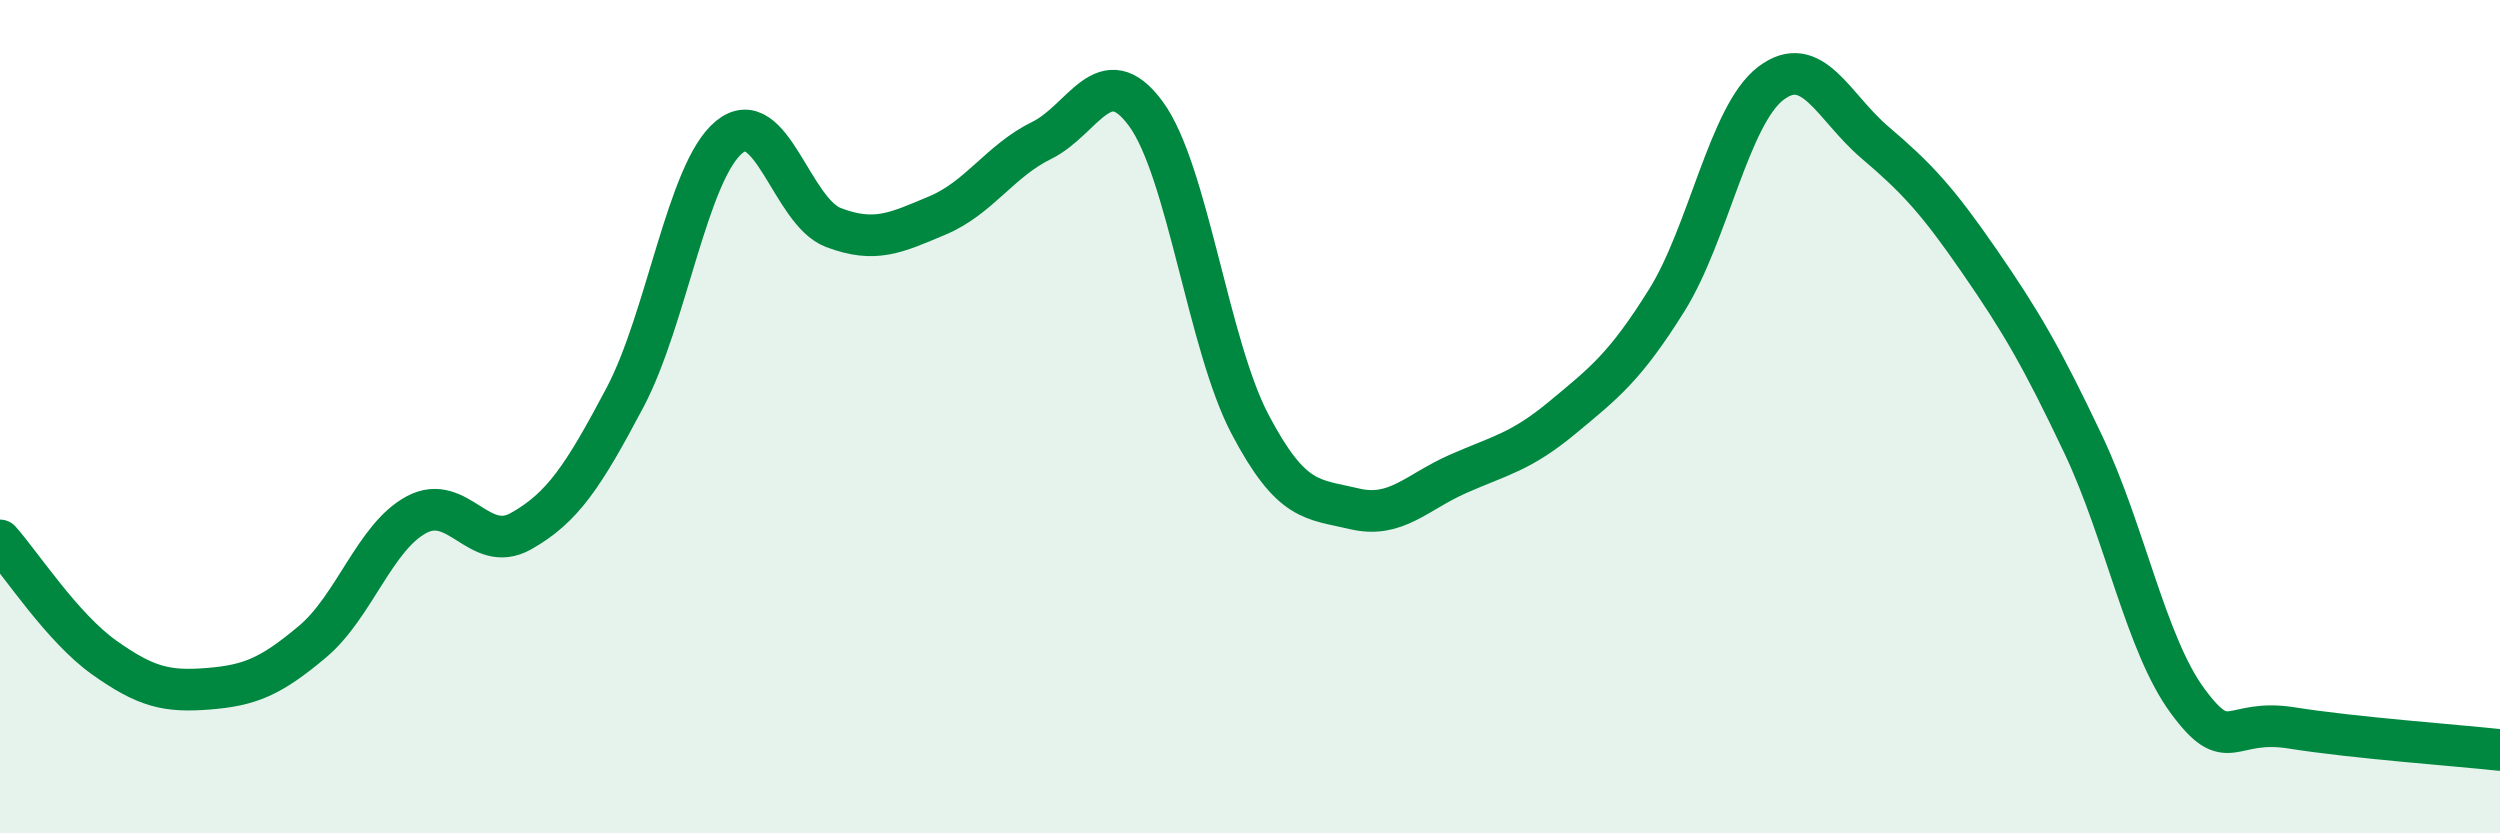
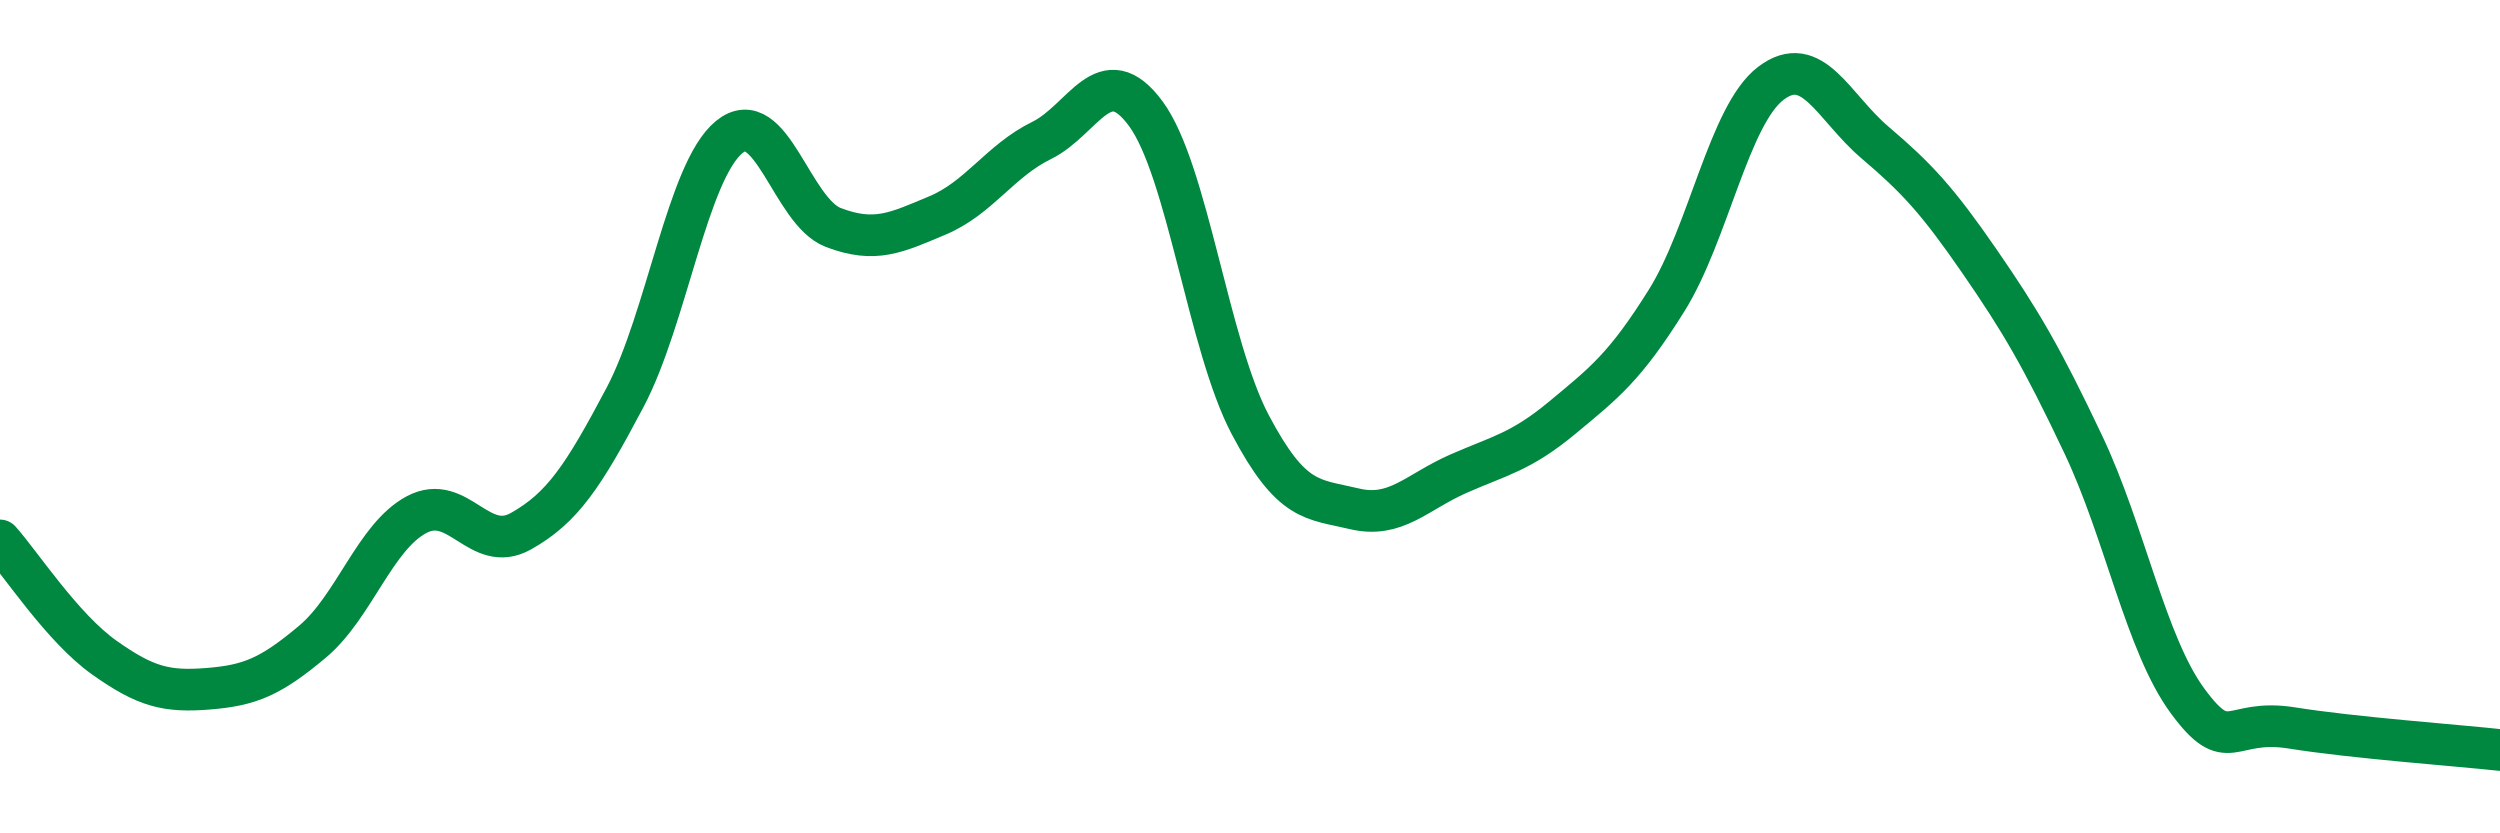
<svg xmlns="http://www.w3.org/2000/svg" width="60" height="20" viewBox="0 0 60 20">
-   <path d="M 0,12.97 C 0.5,13.53 1.5,15.07 2.5,15.78 C 3.5,16.49 4,16.61 5,16.53 C 6,16.45 6.5,16.24 7.5,15.4 C 8.5,14.56 9,12.88 10,12.35 C 11,11.82 11.5,13.31 12.5,12.75 C 13.5,12.19 14,11.43 15,9.54 C 16,7.65 16.5,4.11 17.5,3.29 C 18.5,2.47 19,5.08 20,5.46 C 21,5.84 21.5,5.59 22.5,5.17 C 23.5,4.75 24,3.86 25,3.37 C 26,2.88 26.5,1.37 27.5,2.73 C 28.5,4.09 29,8.28 30,10.18 C 31,12.08 31.5,11.97 32.5,12.21 C 33.5,12.45 34,11.81 35,11.37 C 36,10.93 36.5,10.85 37.5,10.02 C 38.5,9.19 39,8.81 40,7.21 C 41,5.61 41.5,2.76 42.5,2 C 43.5,1.24 44,2.57 45,3.42 C 46,4.27 46.5,4.81 47.5,6.26 C 48.5,7.71 49,8.56 50,10.67 C 51,12.78 51.5,15.46 52.5,16.82 C 53.5,18.18 53.5,17.23 55,17.47 C 56.5,17.71 59,17.89 60,18L60 20L0 20Z" fill="#008740" opacity="0.1" stroke-linecap="round" stroke-linejoin="round" />
  <path d="M 0,12.97 C 0.5,13.53 1.5,15.07 2.5,15.78 C 3.5,16.49 4,16.61 5,16.53 C 6,16.45 6.5,16.24 7.5,15.4 C 8.5,14.56 9,12.88 10,12.35 C 11,11.82 11.5,13.31 12.5,12.75 C 13.5,12.19 14,11.43 15,9.54 C 16,7.65 16.5,4.11 17.5,3.29 C 18.5,2.47 19,5.08 20,5.46 C 21,5.84 21.5,5.59 22.5,5.17 C 23.5,4.75 24,3.86 25,3.37 C 26,2.88 26.5,1.37 27.5,2.73 C 28.5,4.09 29,8.28 30,10.18 C 31,12.08 31.5,11.97 32.5,12.21 C 33.5,12.45 34,11.81 35,11.37 C 36,10.93 36.5,10.85 37.5,10.02 C 38.5,9.19 39,8.81 40,7.21 C 41,5.61 41.5,2.76 42.5,2 C 43.5,1.24 44,2.57 45,3.42 C 46,4.27 46.5,4.81 47.5,6.26 C 48.5,7.71 49,8.56 50,10.67 C 51,12.78 51.5,15.46 52.5,16.82 C 53.5,18.18 53.5,17.23 55,17.47 C 56.5,17.71 59,17.89 60,18" stroke="#008740" stroke-width="1" fill="none" stroke-linecap="round" stroke-linejoin="round" />
</svg>